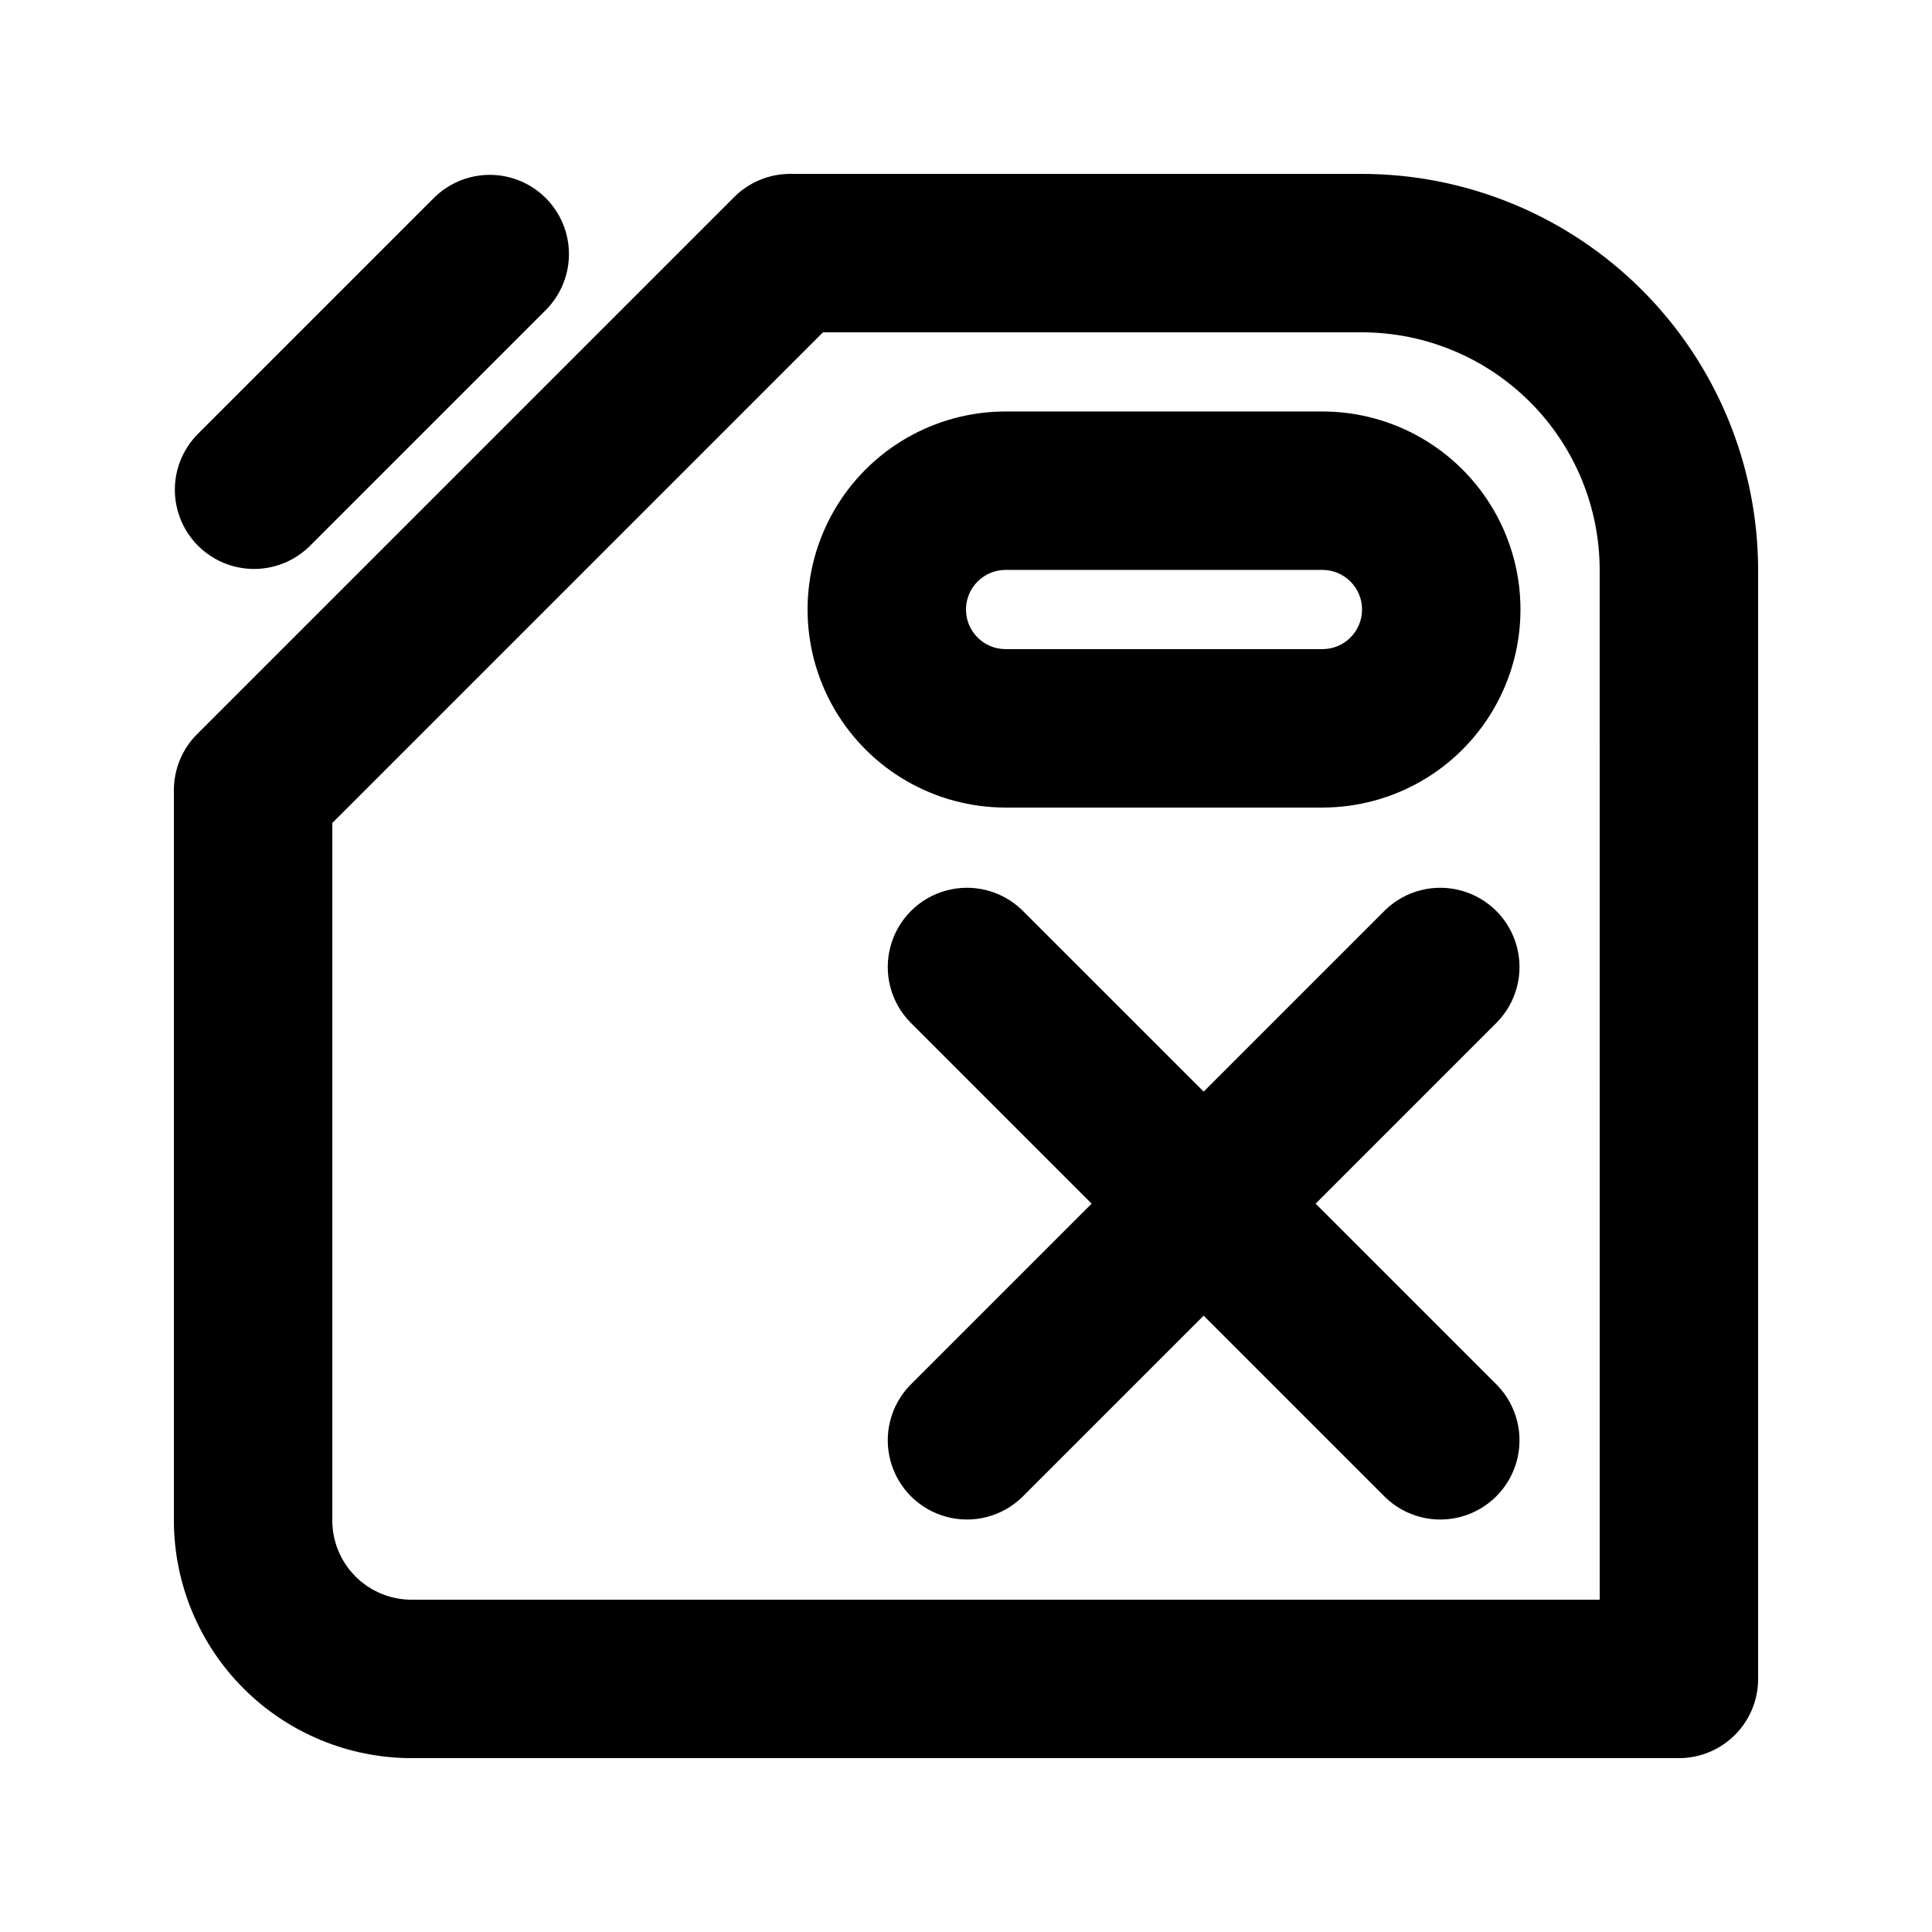
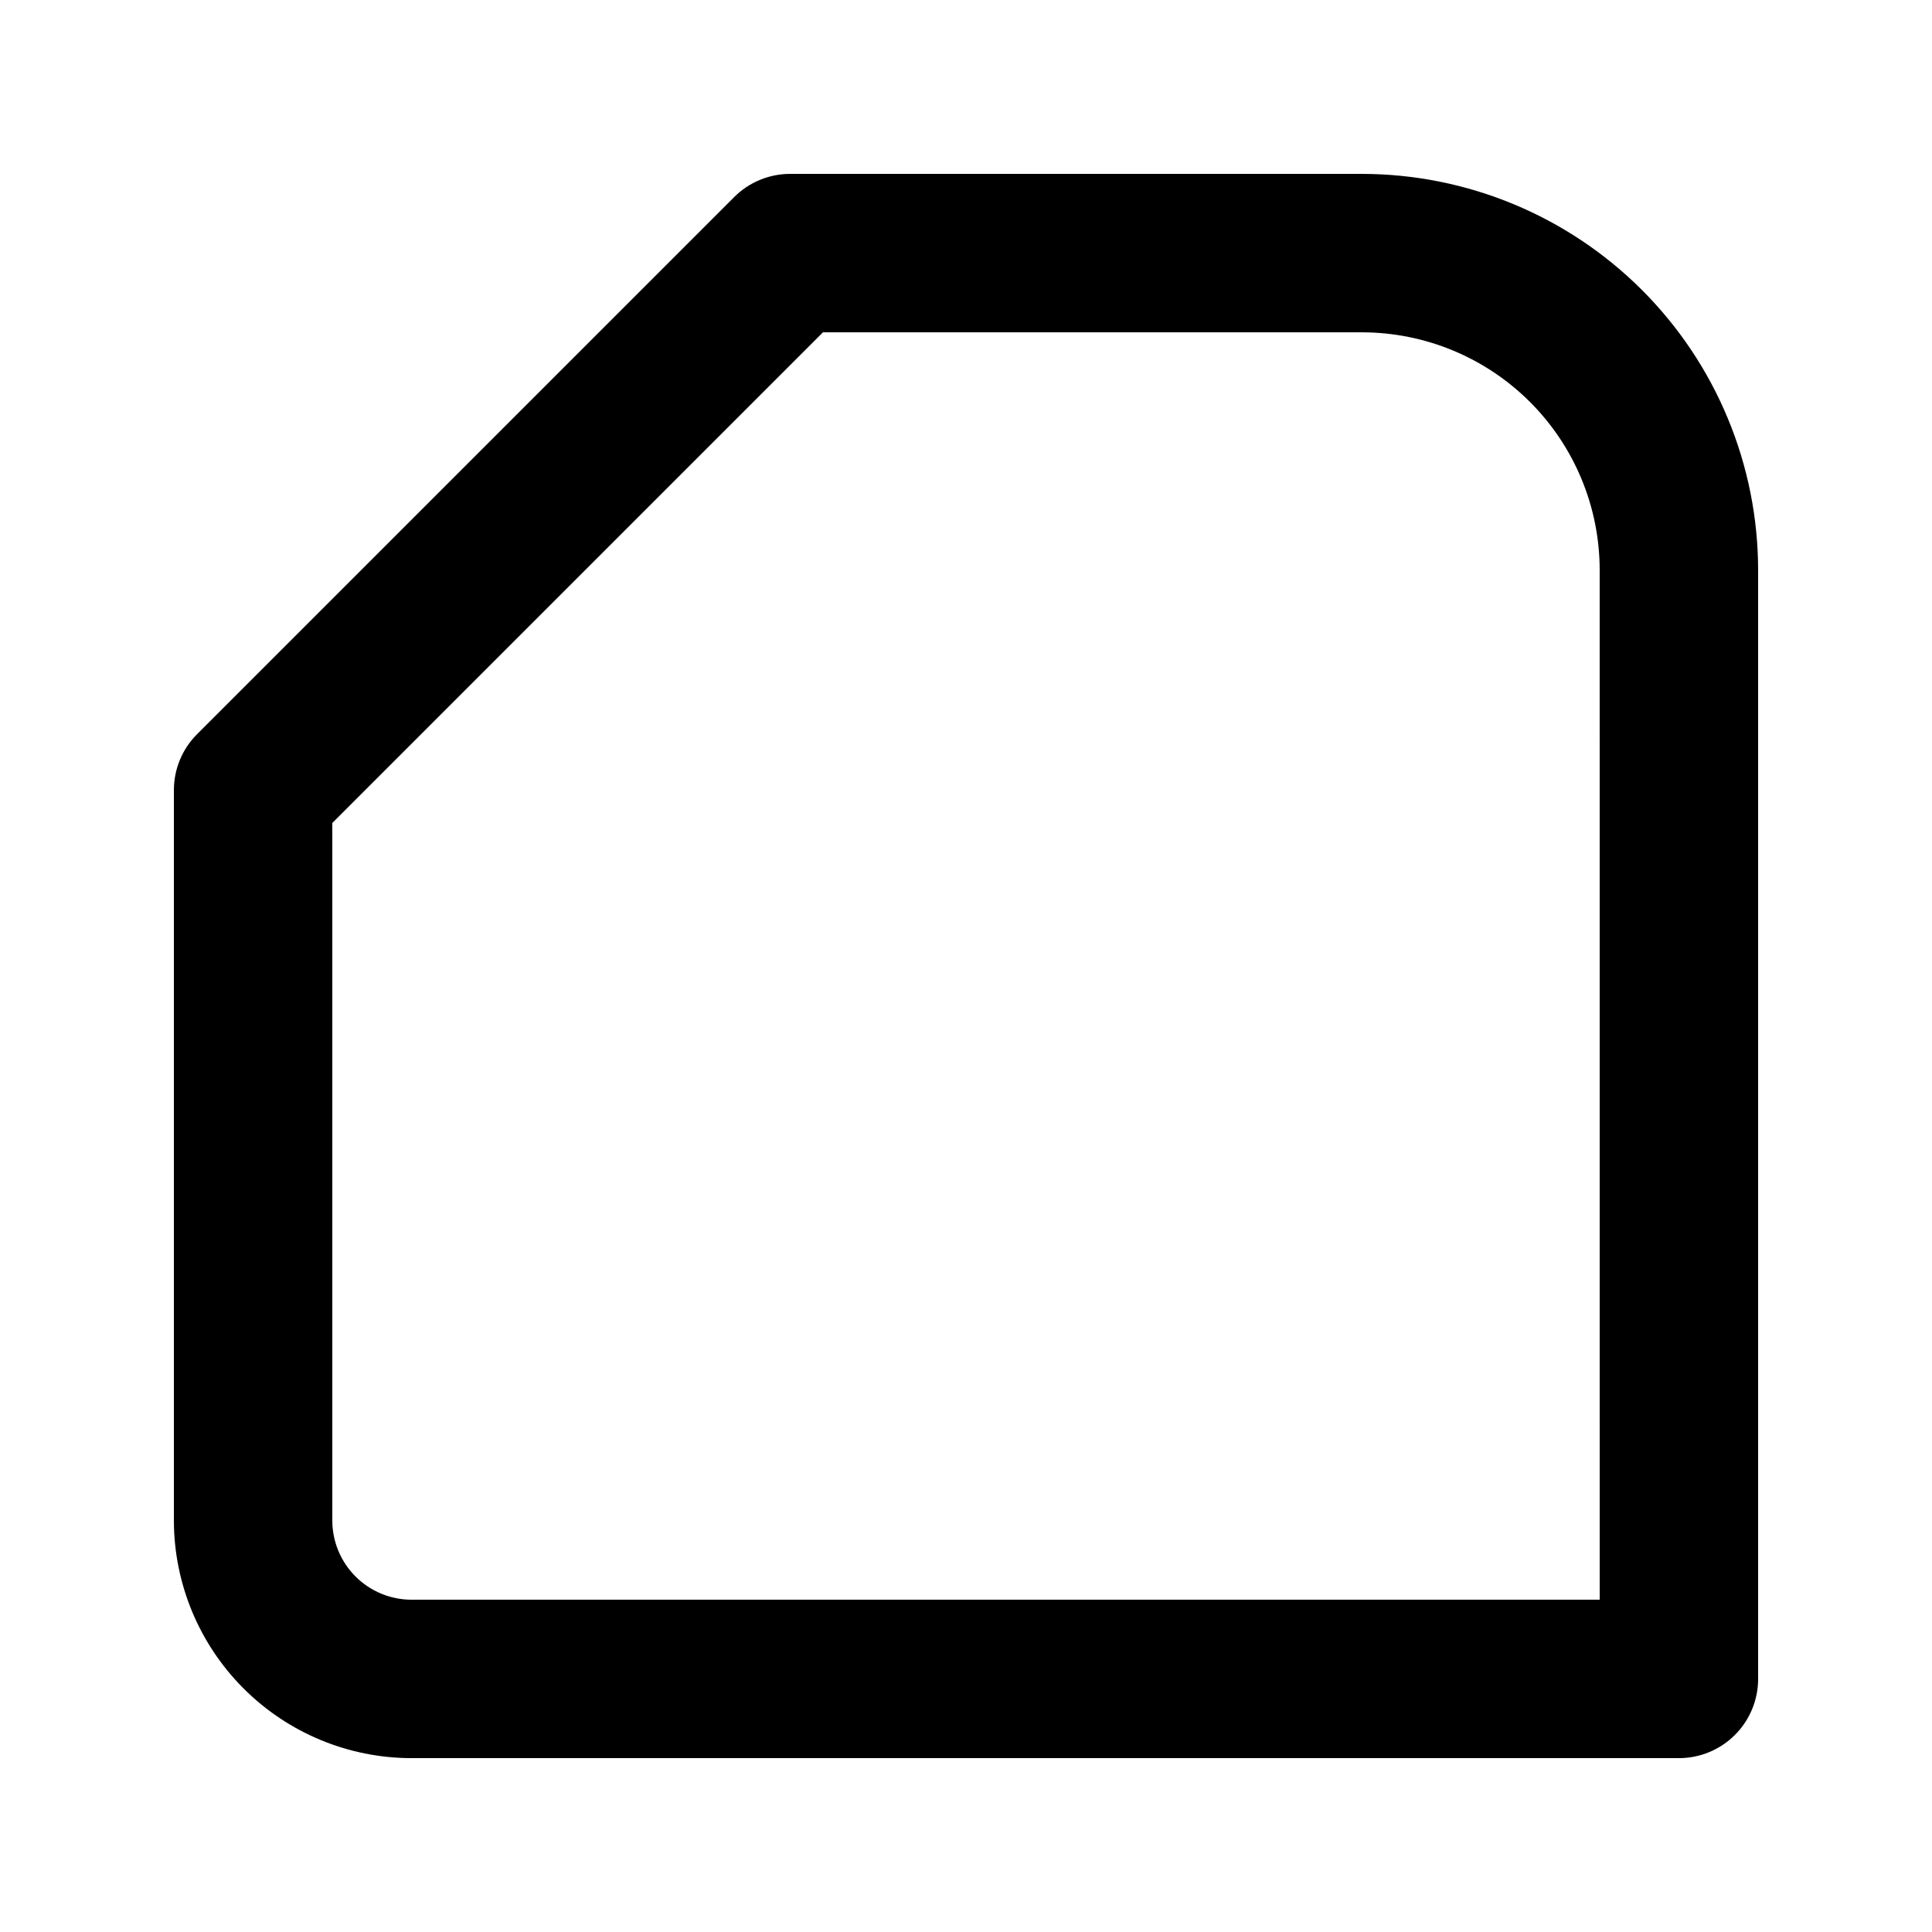
<svg xmlns="http://www.w3.org/2000/svg" fill="#000000" width="800px" height="800px" version="1.1" viewBox="144 144 512 512">
  <g>
    <path d="m504.96 190.08h-151.56c-5.566 0-10.906 2.211-14.844 6.152l-142.33 142.33 0.004-0.004c-3.938 3.934-6.148 9.273-6.148 14.84v193.55c0.02 16.699 6.66 32.707 18.465 44.512 11.809 11.809 27.812 18.449 44.512 18.465h335.87c5.57 0 10.906-2.211 14.844-6.148s6.148-9.273 6.148-14.844v-293.89c-0.031-27.828-11.102-54.508-30.777-74.184s-46.355-30.746-74.184-30.777zm62.977 377.86h-314.88c-5.566-0.004-10.902-2.219-14.84-6.152-3.934-3.938-6.148-9.273-6.152-14.84v-184.85l130.03-130.03h142.86c16.699 0.02 32.707 6.66 44.512 18.465 11.809 11.805 18.449 27.812 18.465 44.512z" />
-     <path d="m225.91 288.89 62.977-62.977c5.152-5.332 7.106-12.984 5.144-20.133-1.957-7.148-7.543-12.734-14.691-14.695-7.148-1.961-14.805-0.004-20.137 5.148l-62.977 62.977 0.004-0.004c-5.152 5.332-7.109 12.988-5.148 20.137 1.961 7.148 7.547 12.734 14.695 14.691 7.148 1.961 14.801 0.008 20.133-5.144z" />
-     <path d="m494.46 253.05h-83.969 0.004c-18.75 0-36.074 10.004-45.449 26.238-9.375 16.238-9.375 36.242 0 52.48 9.375 16.238 26.699 26.242 45.449 26.242h83.969-0.004c18.75 0 36.078-10.004 45.449-26.242 9.375-16.238 9.375-36.242 0-52.48-9.371-16.234-26.699-26.238-45.449-26.238zm0 62.977h-83.969 0.004c-5.797 0-10.496-4.699-10.496-10.496s4.699-10.496 10.496-10.496h83.969-0.004c5.797 0 10.496 4.699 10.496 10.496s-4.699 10.496-10.496 10.496z" />
-     <path d="m511.11 385.16-48.133 48.133-48.137-48.133c-5.332-5.148-12.984-7.106-20.133-5.144-7.148 1.961-12.734 7.547-14.695 14.695-1.961 7.148-0.004 14.801 5.144 20.133l48.133 48.137-48.133 48.133c-5.148 5.332-7.106 12.984-5.144 20.133 1.961 7.148 7.547 12.734 14.695 14.695 7.148 1.961 14.801 0.004 20.133-5.144l48.137-48.133 48.137 48.133h-0.004c5.332 5.148 12.984 7.106 20.133 5.144 7.148-1.961 12.734-7.547 14.695-14.695 1.961-7.148 0.004-14.801-5.144-20.133l-48.133-48.133 48.133-48.137c5.148-5.332 7.106-12.984 5.144-20.133-1.961-7.148-7.547-12.734-14.695-14.695-7.148-1.961-14.801-0.004-20.133 5.144z" />
  </g>
</svg>